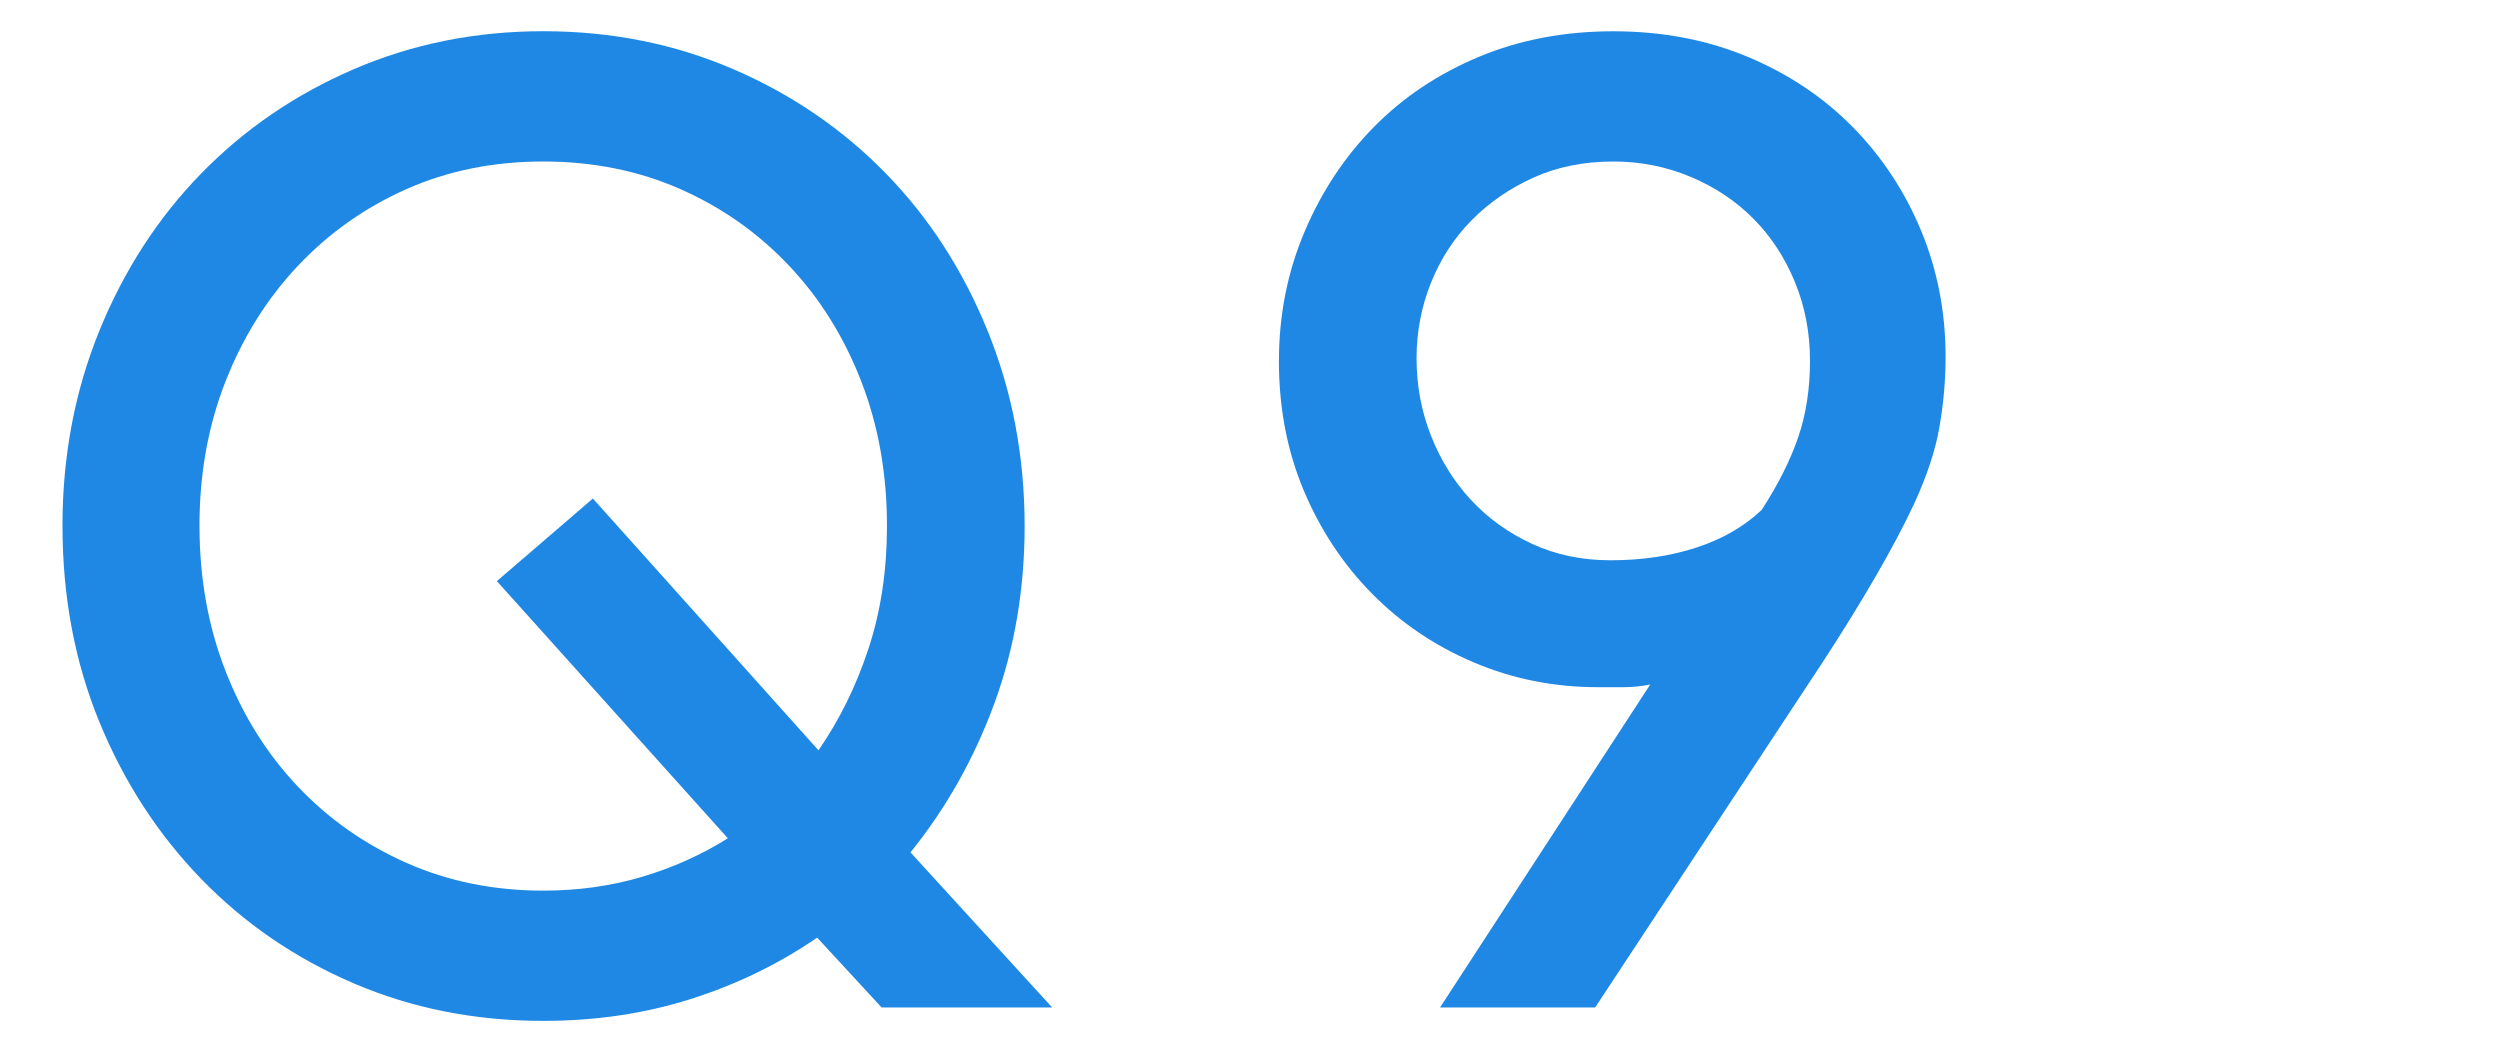
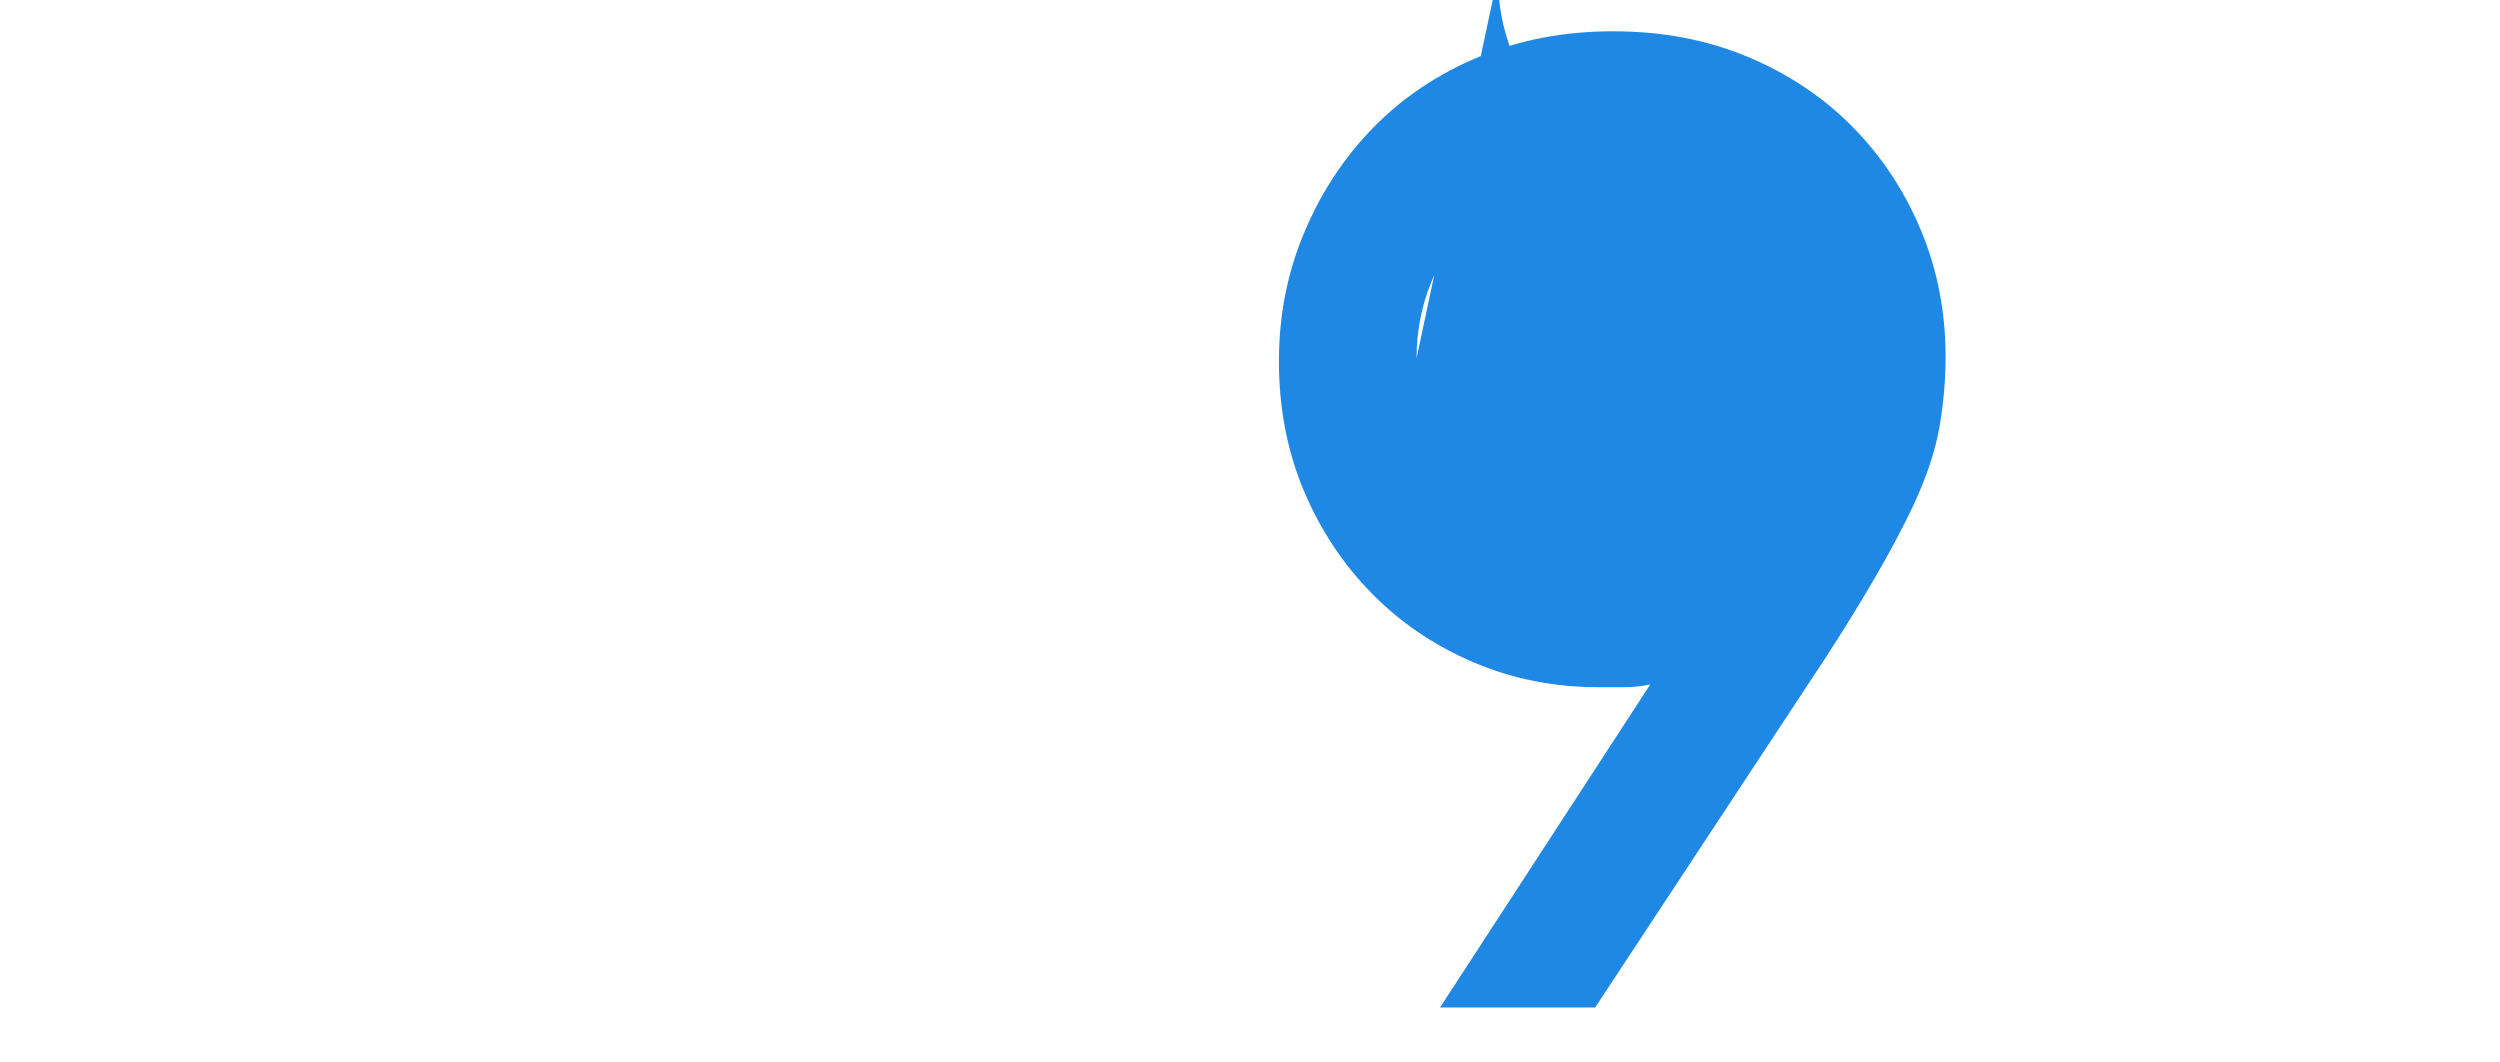
<svg xmlns="http://www.w3.org/2000/svg" id="uuid-4c461211-15ab-493a-b964-2c87c44cd730" data-name="レイヤー 1" width="80" height="34" viewBox="0 0 80 34">
  <defs>
    <style>
      .uuid-5507e32a-cb65-4a6e-ba61-c6e62891013e {
        fill: #1e88e4;
      }
    </style>
  </defs>
-   <path class="uuid-5507e32a-cb65-4a6e-ba61-c6e62891013e" d="M6.383,16.834c0-1.676.279-3.223.838-4.641s1.332-2.65,2.32-3.695,2.145-1.862,3.47-2.449,2.782-.881,4.372-.881,3.051.294,4.383.881,2.492,1.404,3.48,2.449,1.758,2.277,2.31,3.695.827,2.965.827,4.641c0,1.418-.197,2.725-.591,3.921-.394,1.196-.927,2.281-1.601,3.255l-7.219-8.057-3.072,2.643,7.391,8.229c-.845.53-1.762.942-2.75,1.235s-2.041.44-3.158.44c-1.576,0-3.029-.294-4.361-.881s-2.492-1.4-3.48-2.438-1.762-2.27-2.32-3.695-.838-2.976-.838-4.651ZM2,16.834c0,2.263.394,4.354,1.182,6.273s1.873,3.591,3.255,5.017,3.008,2.539,4.877,3.341,3.892,1.203,6.069,1.203c1.676,0,3.248-.233,4.716-.698s2.818-1.121,4.05-1.966l2.062,2.234h5.457l-4.533-4.963c1.146-1.418,2.041-3.008,2.686-4.77s.967-3.652.967-5.672c0-2.22-.394-4.3-1.182-6.241-.788-1.941-1.873-3.62-3.255-5.038-1.382-1.418-3.011-2.532-4.888-3.341-1.876-.809-3.903-1.214-6.08-1.214-2.163,0-4.182.405-6.059,1.214s-3.506,1.923-4.888,3.341-2.467,3.094-3.255,5.027-1.182,4.018-1.182,6.252Z" />
-   <path class="uuid-5507e32a-cb65-4a6e-ba61-c6e62891013e" d="M45.33,11.463c0-.845.154-1.651.462-2.417s.741-1.432,1.3-1.998,1.217-1.021,1.977-1.364,1.611-.516,2.557-.516c.874,0,1.701.165,2.481.494.781.329,1.45.777,2.009,1.343.559.566.999,1.239,1.321,2.02.322.781.483,1.622.483,2.524,0,.888-.125,1.701-.376,2.438-.251.738-.641,1.515-1.171,2.331-.559.53-1.253.931-2.084,1.203-.831.272-1.747.408-2.75.408-.917,0-1.755-.175-2.514-.526s-1.411-.82-1.955-1.407c-.544-.587-.97-1.271-1.278-2.052-.308-.781-.462-1.608-.462-2.481ZM40.925,11.549c0,1.504.265,2.886.795,4.146.53,1.26,1.257,2.36,2.181,3.298.924.938,2.009,1.672,3.255,2.202s2.571.795,3.975.795h.827c.279,0,.562-.029.849-.086l-6.725,10.334h4.963l7.305-11.086c.616-.945,1.171-1.844,1.665-2.696s.906-1.629,1.235-2.331c.415-.902.688-1.729.816-2.481s.193-1.493.193-2.224c0-1.432-.261-2.779-.784-4.039-.523-1.26-1.253-2.367-2.191-3.319-.938-.952-2.059-1.701-3.362-2.245-1.303-.544-2.736-.816-4.297-.816s-2.993.272-4.297.816c-1.303.544-2.424,1.293-3.362,2.245-.938.952-1.679,2.073-2.224,3.362s-.816,2.664-.816,4.125Z" />
+   <path class="uuid-5507e32a-cb65-4a6e-ba61-c6e62891013e" d="M45.33,11.463c0-.845.154-1.651.462-2.417s.741-1.432,1.3-1.998,1.217-1.021,1.977-1.364,1.611-.516,2.557-.516s-1.411-.82-1.955-1.407c-.544-.587-.97-1.271-1.278-2.052-.308-.781-.462-1.608-.462-2.481ZM40.925,11.549c0,1.504.265,2.886.795,4.146.53,1.26,1.257,2.36,2.181,3.298.924.938,2.009,1.672,3.255,2.202s2.571.795,3.975.795h.827c.279,0,.562-.029.849-.086l-6.725,10.334h4.963l7.305-11.086c.616-.945,1.171-1.844,1.665-2.696s.906-1.629,1.235-2.331c.415-.902.688-1.729.816-2.481s.193-1.493.193-2.224c0-1.432-.261-2.779-.784-4.039-.523-1.26-1.253-2.367-2.191-3.319-.938-.952-2.059-1.701-3.362-2.245-1.303-.544-2.736-.816-4.297-.816s-2.993.272-4.297.816c-1.303.544-2.424,1.293-3.362,2.245-.938.952-1.679,2.073-2.224,3.362s-.816,2.664-.816,4.125Z" />
</svg>